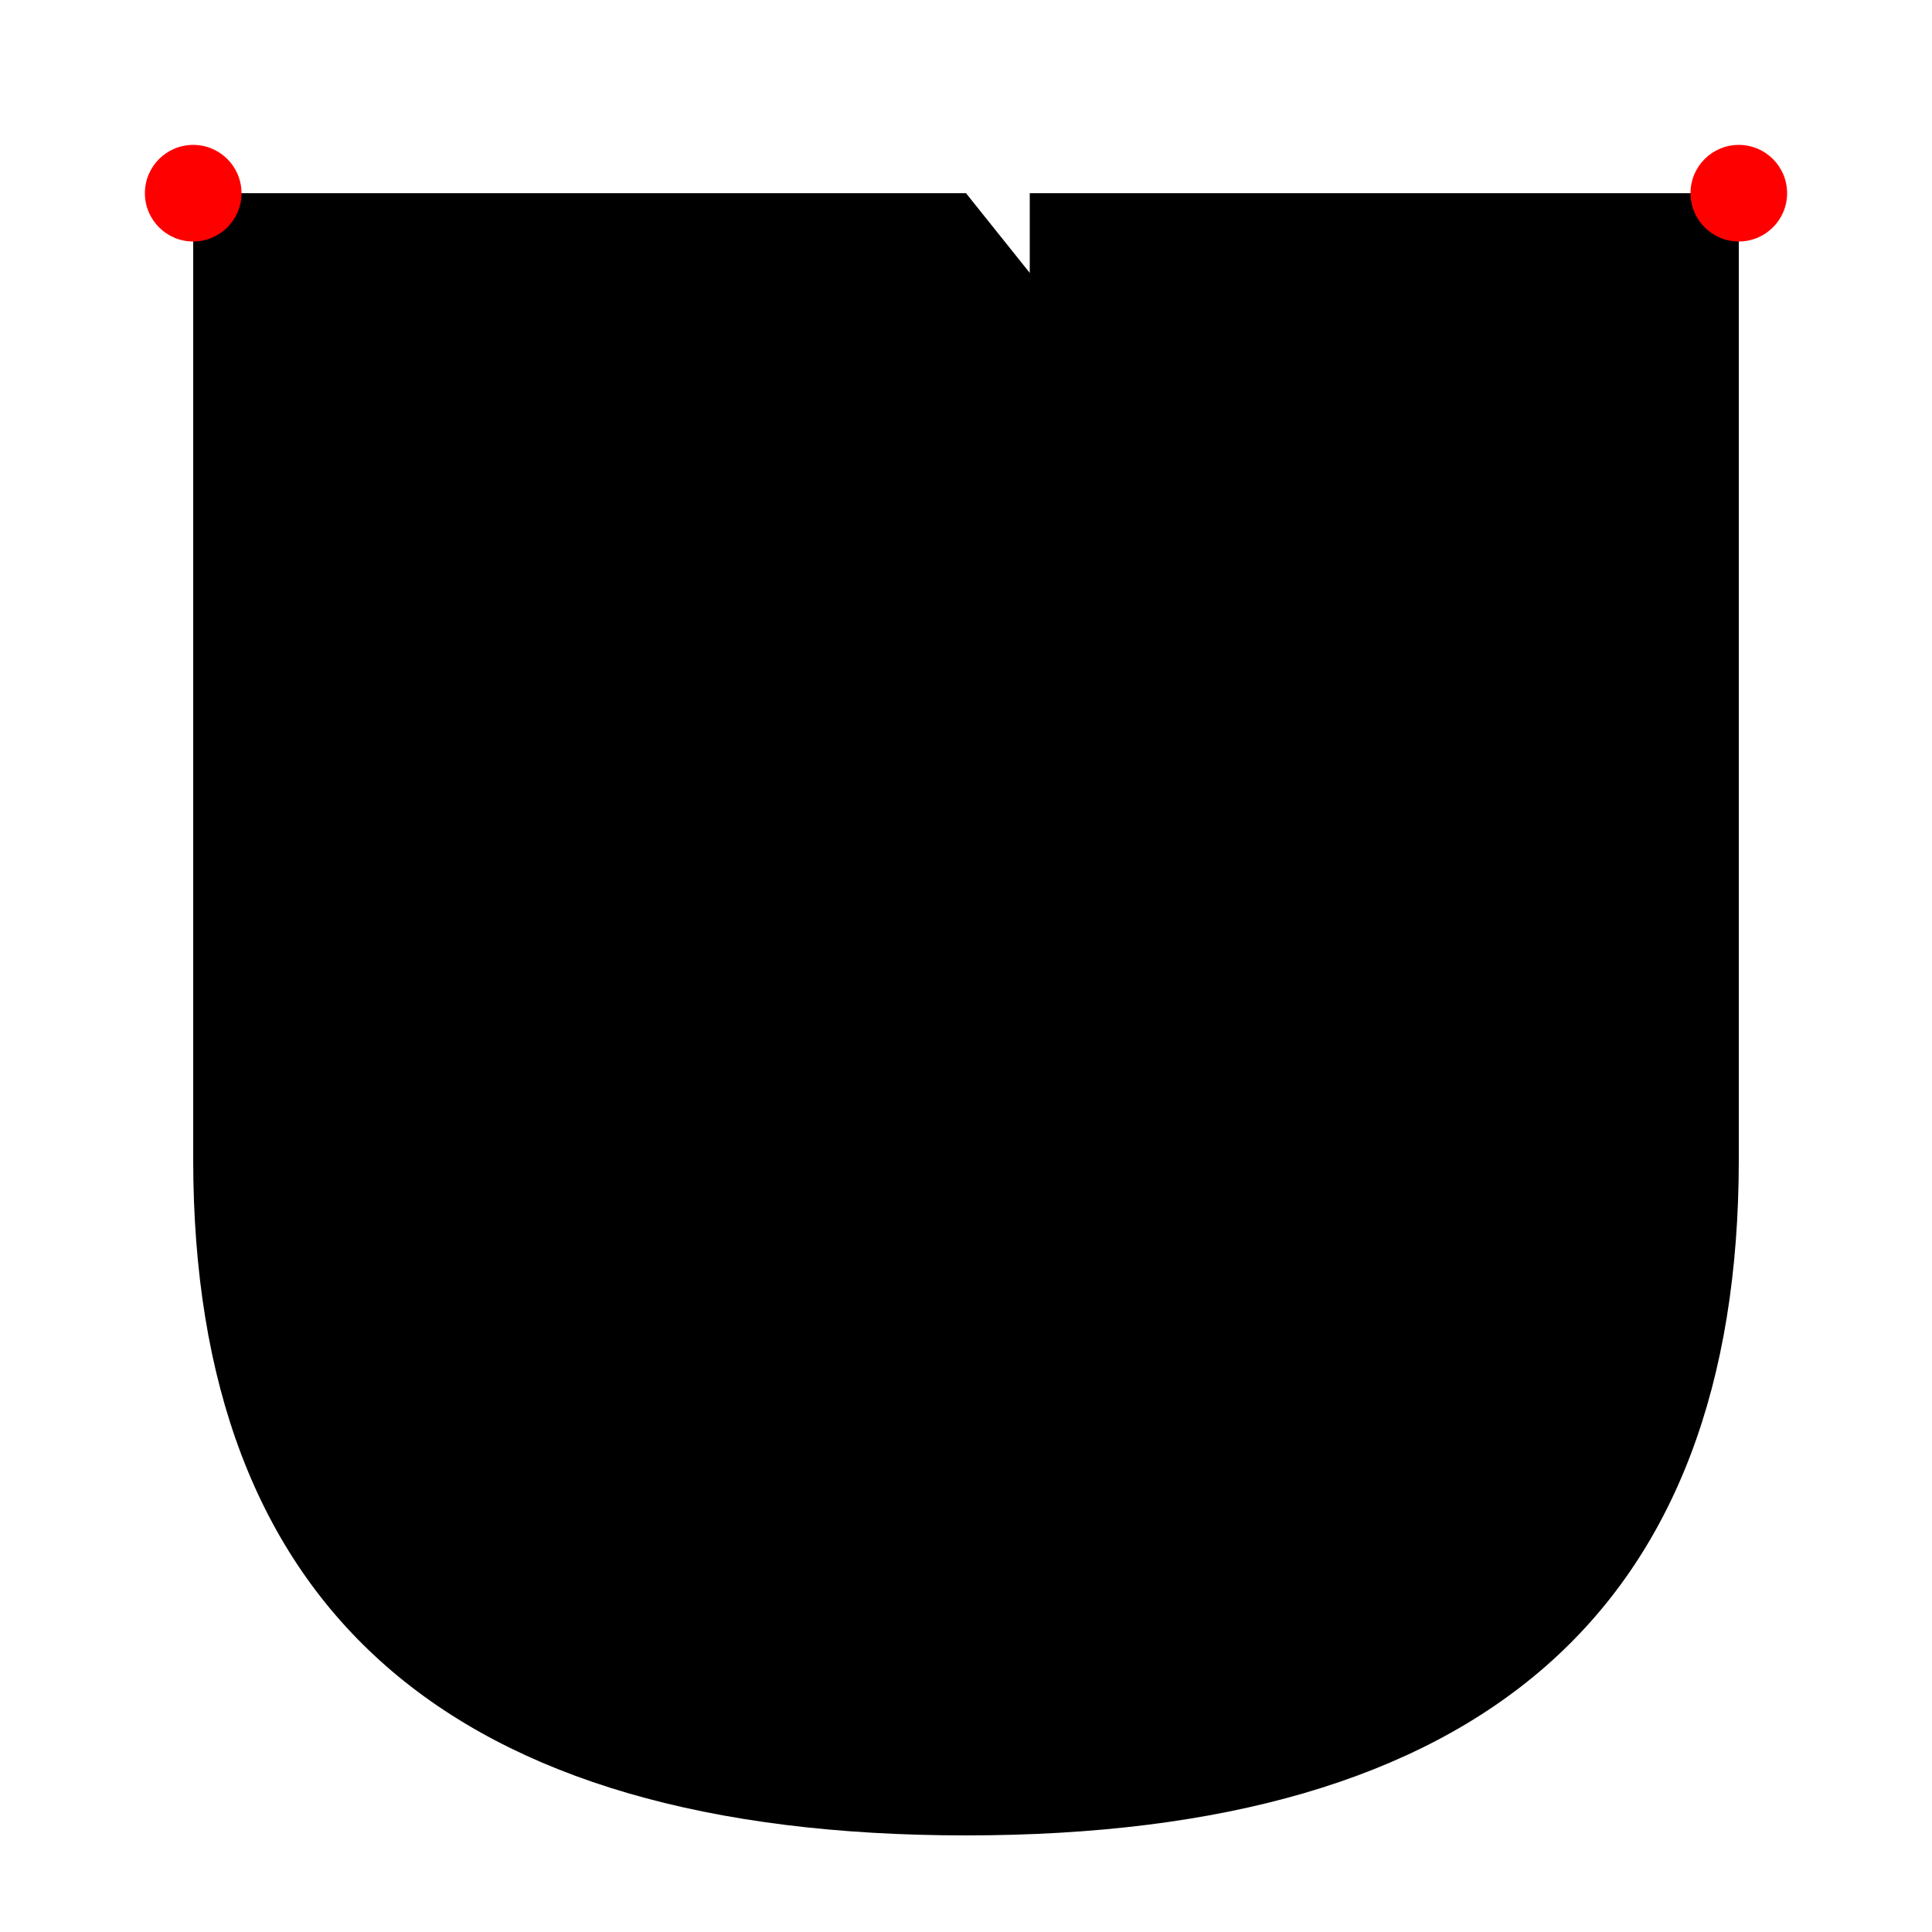
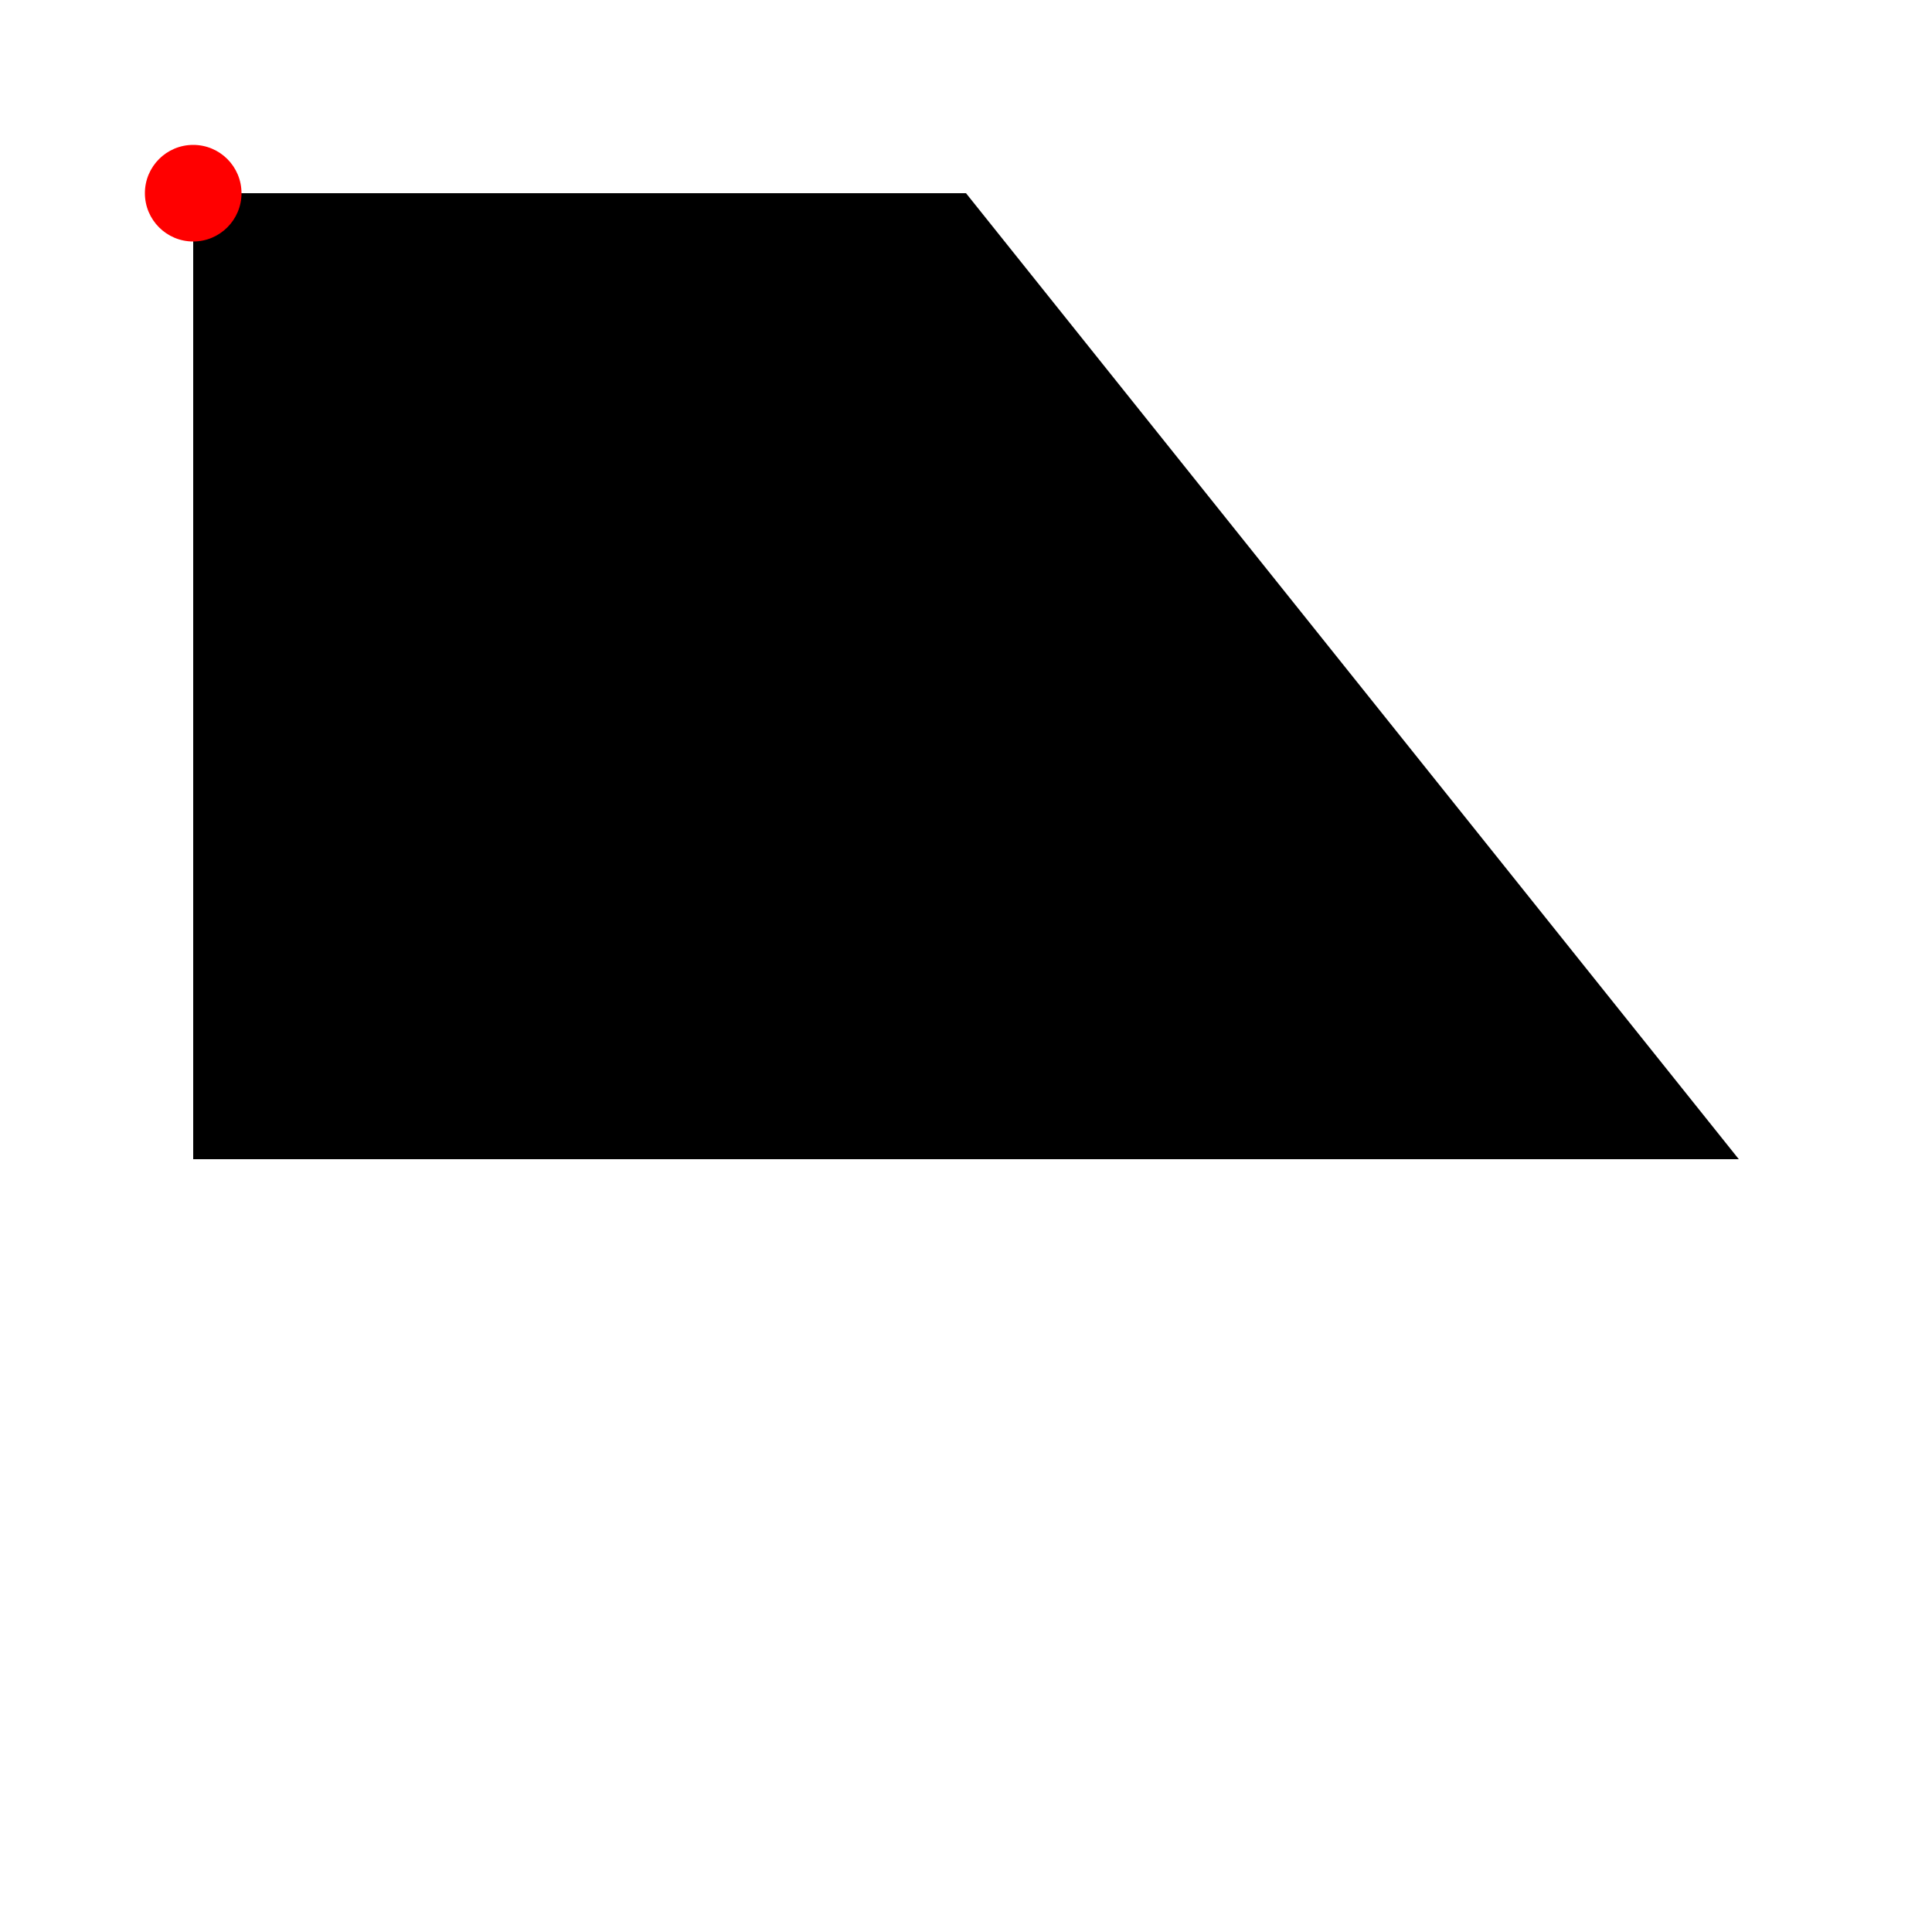
<svg xmlns="http://www.w3.org/2000/svg" viewBox="0 0 10 10" fill-rule="evenodd" fill="none">
  <g>
-     <path d="                 M5,1                  l-4,0                 l0, 5                 Q 1,9.5 5,9.5 T 9, 6             " />
-     <path d="                 M9,6                  l0,-5                 l-3.67, 0                 v 6                 Q 3.4,7.5 3,8.5             " />
-     <rect x="2" y="3" width="3" height="1.4" rx="5" transform="translate(0.4,-0.5) rotate(10)" />
-     <rect x="1.5" y="9.5" width="2.5" height="1.5" rx="5" transform="translate(0,0.0) rotate(-16)" />
+     <path d="                 M5,1                  l-4,0                 l0, 5                 T 9, 6             " />
    <circle cx="1" cy="1" r="0.25" style="fill:rgb(255,0,0);" />
-     <circle cx="9" cy="1" r="0.25" style="fill:rgb(255,0,0);" />
  </g>
  <style>

        path {
            fill: none
            stroke-linecap: round;
        }

        @media (prefers-color-scheme: dark) {
            path { 
                stroke: #fff; 
            }
            rect{
                fill: #fff
            }
        }

        @media (prefers-color-scheme: light) {
            path { 
                stroke: #000; 
            }
            rect{
                fill: #000
            }
}
    </style>
</svg>